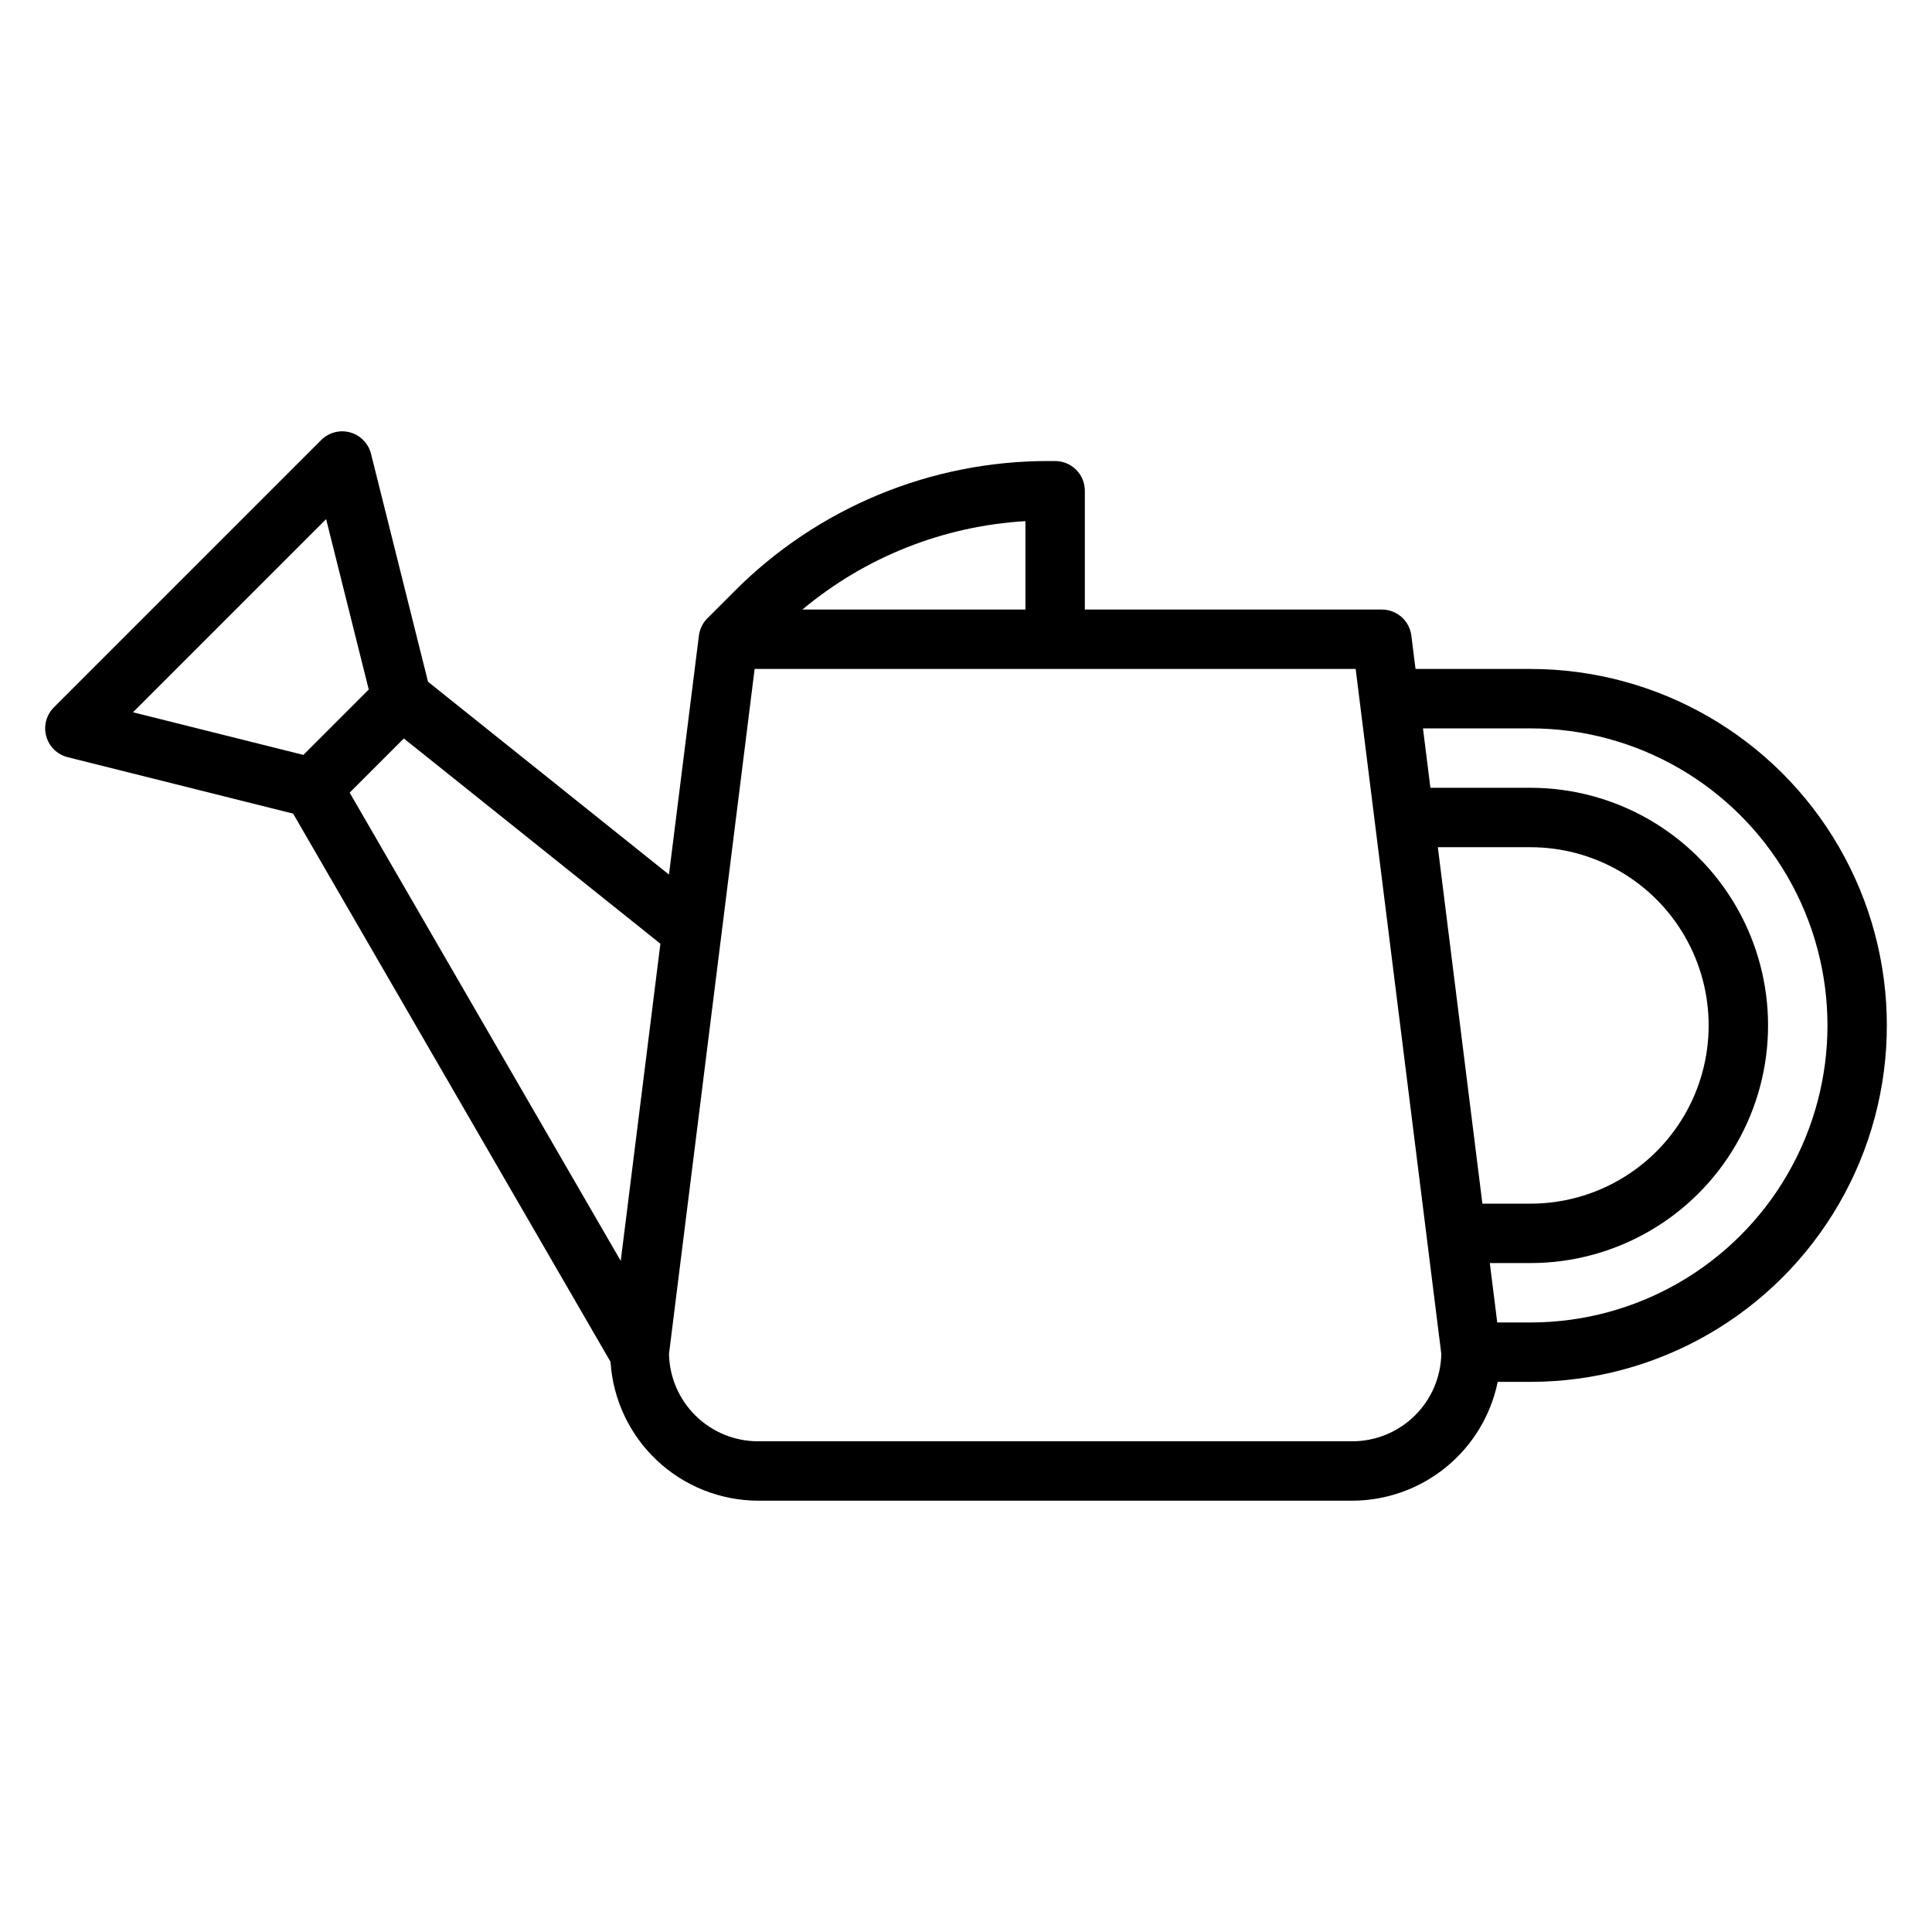
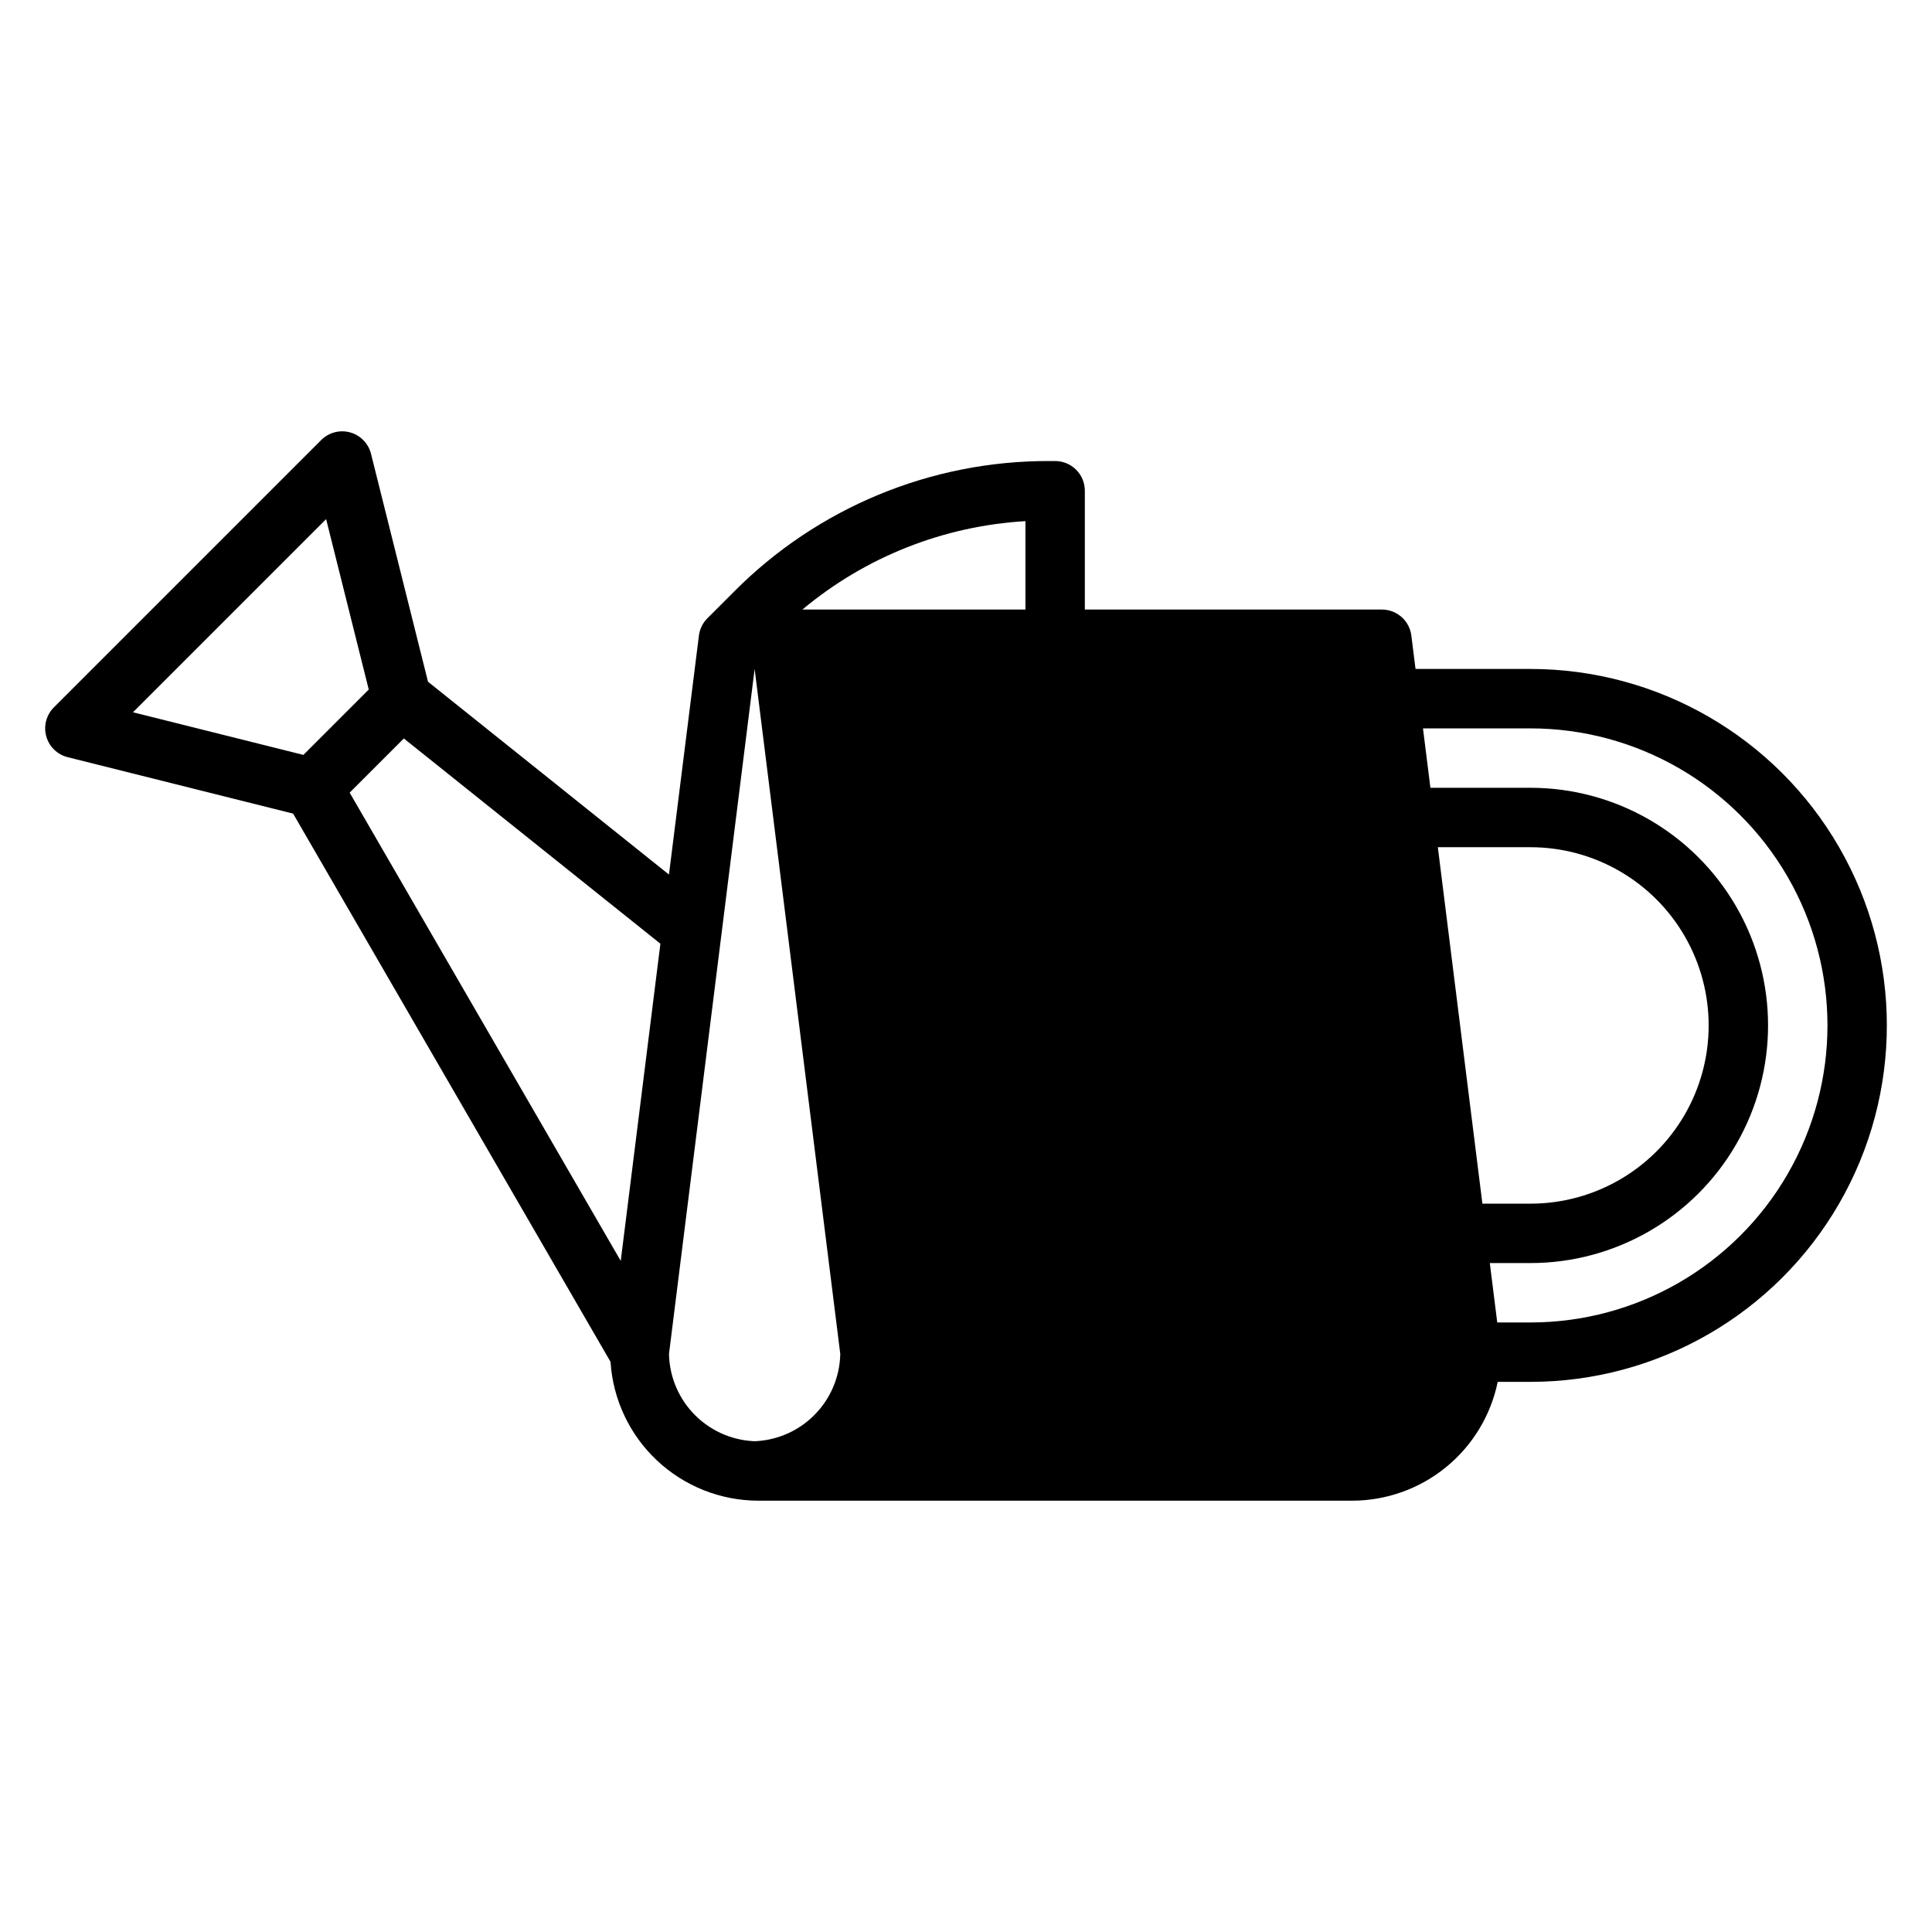
<svg xmlns="http://www.w3.org/2000/svg" fill="#000000" width="800px" height="800px" version="1.1" viewBox="144 144 512 512">
-   <path d="m549.57 321.28h-30.441l-1.109-8.848c-0.492-3.938-3.84-6.894-7.809-6.894h-78.719v-31.488c0-2.09-0.832-4.09-2.309-5.566-1.477-1.477-3.477-2.305-5.566-2.305h-1.574c-31.336-0.09-61.402 12.367-83.496 34.59l-7.086 7.086v-0.004c-1.238 1.238-2.027 2.856-2.242 4.59l-7.938 63.324-63.855-51.098-15.102-60.395c-0.688-2.75-2.801-4.922-5.531-5.68-2.734-0.758-5.664 0.016-7.668 2.019l-70.848 70.848c-2.004 2.004-2.777 4.934-2.019 7.664 0.754 2.734 2.922 4.848 5.672 5.535l59.75 14.957 84.117 145.28c0.633 9.949 5.023 19.289 12.285 26.121 7.258 6.832 16.848 10.652 26.816 10.68h157.44c9.07-0.012 17.859-3.148 24.883-8.887 7.027-5.734 11.863-13.719 13.688-22.602h8.66c33.75 0 64.934-18.004 81.809-47.23 16.875-29.23 16.875-65.238 0-94.465-16.875-29.23-48.059-47.234-81.809-47.234zm-133.82-15.742h-59.109c16.68-13.945 37.402-22.156 59.109-23.43zm-96.738 88.559-10.512 84.051-71.84-124.09 14.359-14.359zm-88.586-112.52 11.297 45.16-17.32 17.32-45.16-11.297zm271.92 244.38h-157.44c-6.184 0.004-12.125-2.422-16.539-6.754-4.418-4.328-6.957-10.219-7.078-16.402l22.695-181.52h159.28l22.695 181.52c-0.117 6.184-2.66 12.074-7.074 16.402-4.418 4.332-10.355 6.758-16.539 6.754zm22.695-157.44 24.535 0.004c16.875 0 32.469 9 40.906 23.613s8.438 32.621 0 47.234-24.031 23.617-40.906 23.617h-12.727zm24.535 125.95h-8.793l-1.969-15.742h10.762c22.5 0 43.289-12.004 54.539-31.488s11.25-43.492 0-62.977-32.039-31.488-54.539-31.488h-26.504l-1.969-15.742h28.473c28.125 0 54.113 15.004 68.176 39.359 14.059 24.355 14.059 54.363 0 78.719-14.062 24.355-40.051 39.359-68.176 39.359z" />
+   <path d="m549.57 321.28h-30.441l-1.109-8.848c-0.492-3.938-3.84-6.894-7.809-6.894h-78.719v-31.488c0-2.09-0.832-4.09-2.309-5.566-1.477-1.477-3.477-2.305-5.566-2.305h-1.574c-31.336-0.09-61.402 12.367-83.496 34.59l-7.086 7.086v-0.004c-1.238 1.238-2.027 2.856-2.242 4.59l-7.938 63.324-63.855-51.098-15.102-60.395c-0.688-2.75-2.801-4.922-5.531-5.68-2.734-0.758-5.664 0.016-7.668 2.019l-70.848 70.848c-2.004 2.004-2.777 4.934-2.019 7.664 0.754 2.734 2.922 4.848 5.672 5.535l59.75 14.957 84.117 145.28c0.633 9.949 5.023 19.289 12.285 26.121 7.258 6.832 16.848 10.652 26.816 10.68h157.44c9.07-0.012 17.859-3.148 24.883-8.887 7.027-5.734 11.863-13.719 13.688-22.602h8.66c33.75 0 64.934-18.004 81.809-47.23 16.875-29.23 16.875-65.238 0-94.465-16.875-29.23-48.059-47.234-81.809-47.234zm-133.82-15.742h-59.109c16.68-13.945 37.402-22.156 59.109-23.43zm-96.738 88.559-10.512 84.051-71.84-124.09 14.359-14.359zm-88.586-112.52 11.297 45.16-17.32 17.32-45.16-11.297zm271.92 244.38h-157.44c-6.184 0.004-12.125-2.422-16.539-6.754-4.418-4.328-6.957-10.219-7.078-16.402l22.695-181.52l22.695 181.52c-0.117 6.184-2.66 12.074-7.074 16.402-4.418 4.332-10.355 6.758-16.539 6.754zm22.695-157.44 24.535 0.004c16.875 0 32.469 9 40.906 23.613s8.438 32.621 0 47.234-24.031 23.617-40.906 23.617h-12.727zm24.535 125.95h-8.793l-1.969-15.742h10.762c22.5 0 43.289-12.004 54.539-31.488s11.25-43.492 0-62.977-32.039-31.488-54.539-31.488h-26.504l-1.969-15.742h28.473c28.125 0 54.113 15.004 68.176 39.359 14.059 24.355 14.059 54.363 0 78.719-14.062 24.355-40.051 39.359-68.176 39.359z" />
</svg>